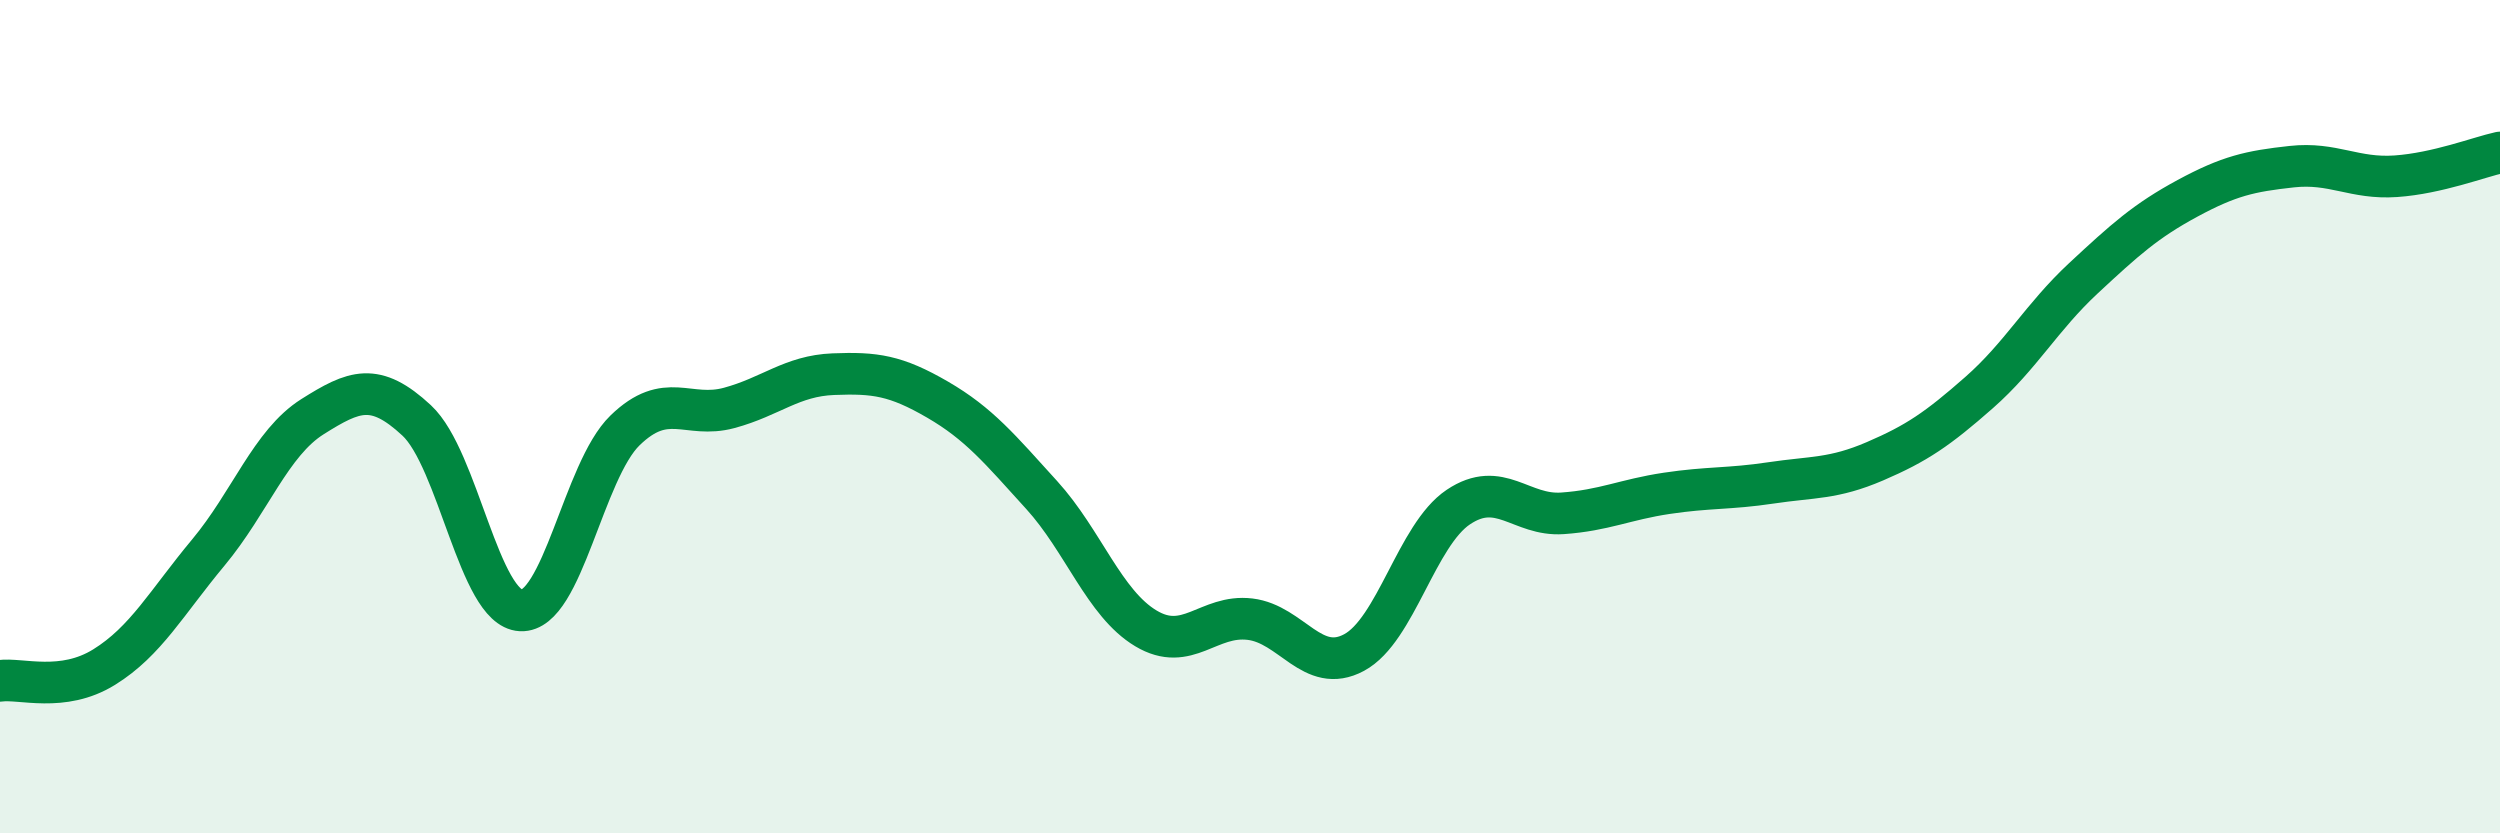
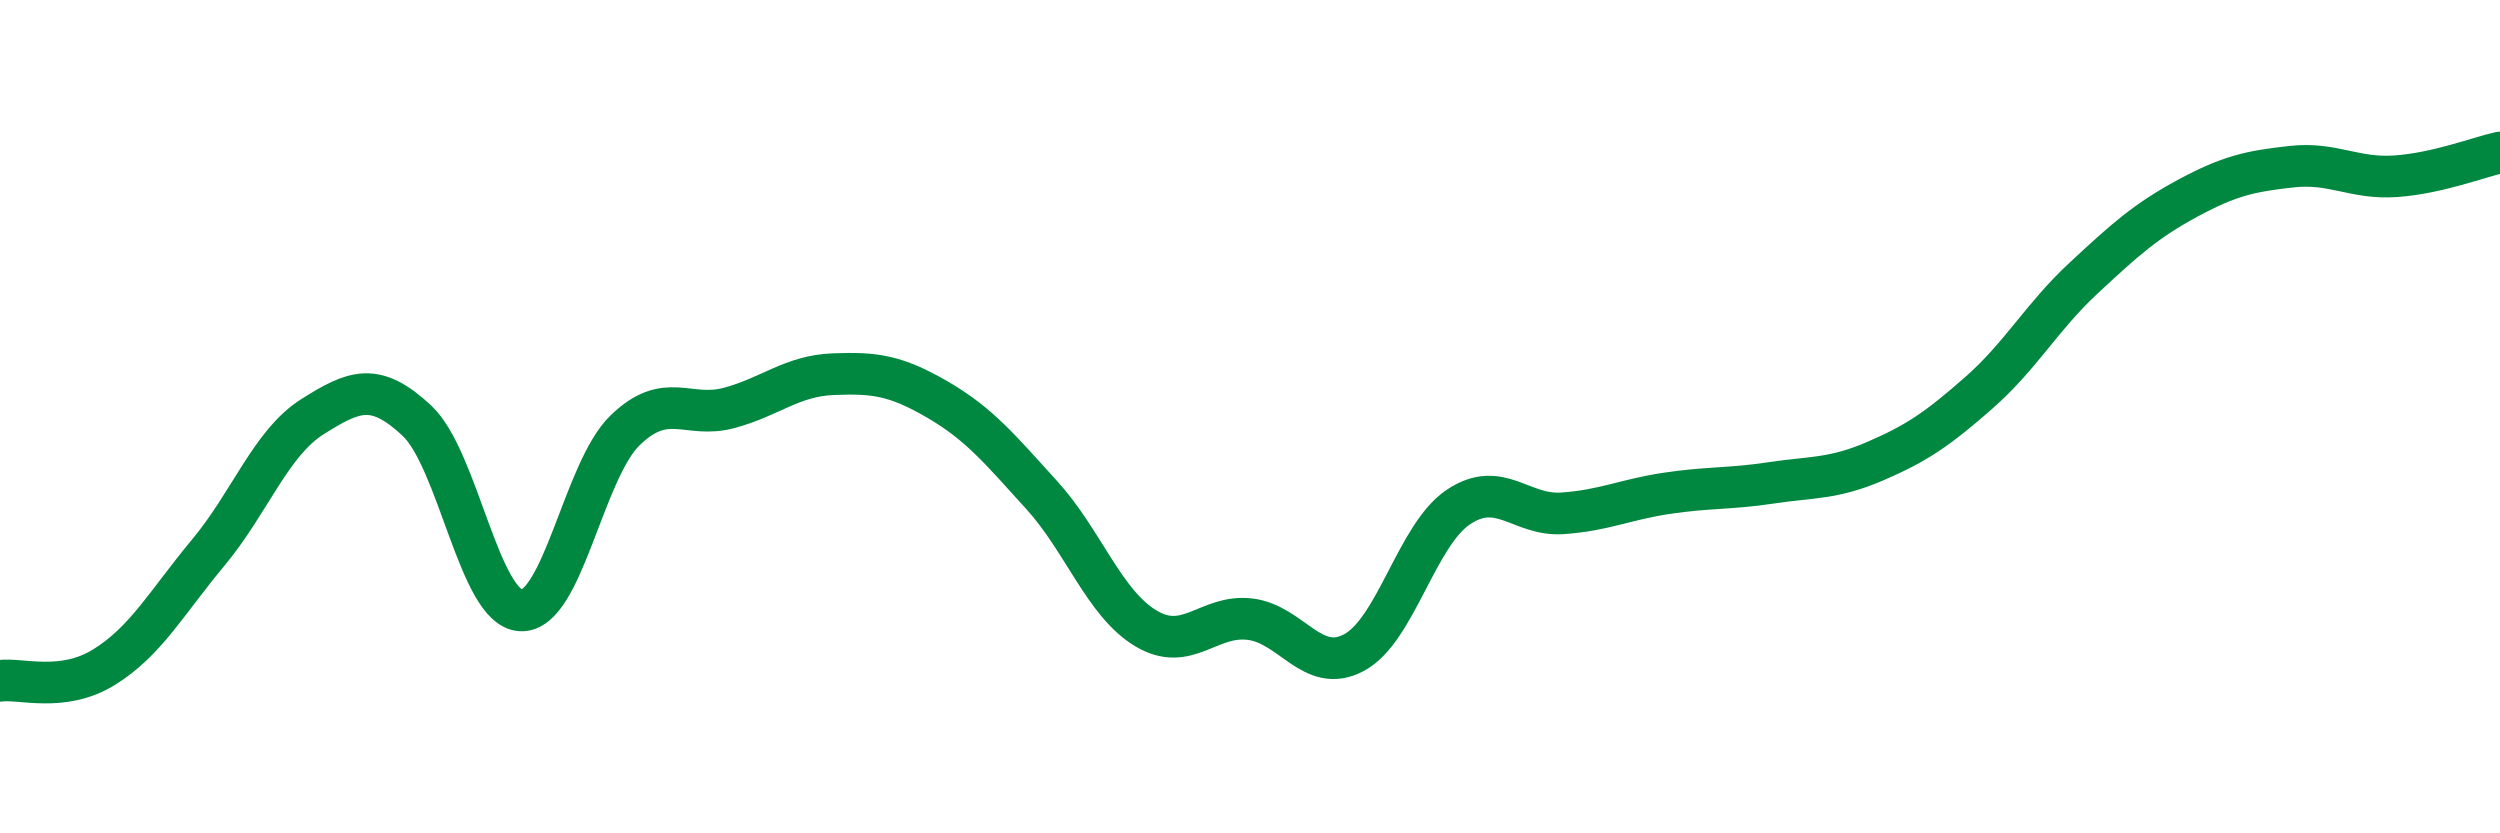
<svg xmlns="http://www.w3.org/2000/svg" width="60" height="20" viewBox="0 0 60 20">
-   <path d="M 0,16.34 C 0.5,16.27 1.5,16.63 2.5,16.01 C 3.5,15.39 4,14.46 5,13.26 C 6,12.06 6.5,10.63 7.5,10 C 8.5,9.37 9,9.16 10,10.09 C 11,11.02 11.5,14.6 12.5,14.65 C 13.5,14.7 14,11.3 15,10.33 C 16,9.36 16.5,10.06 17.5,9.79 C 18.5,9.52 19,9.02 20,8.98 C 21,8.94 21.5,9.01 22.5,9.59 C 23.5,10.17 24,10.78 25,11.88 C 26,12.98 26.5,14.48 27.5,15.08 C 28.5,15.68 29,14.74 30,14.86 C 31,14.98 31.5,16.2 32.5,15.66 C 33.5,15.12 34,12.84 35,12.17 C 36,11.5 36.5,12.39 37.5,12.32 C 38.5,12.25 39,11.99 40,11.84 C 41,11.69 41.5,11.74 42.5,11.59 C 43.5,11.44 44,11.5 45,11.07 C 46,10.64 46.5,10.3 47.5,9.42 C 48.5,8.54 49,7.61 50,6.68 C 51,5.75 51.5,5.3 52.5,4.76 C 53.5,4.22 54,4.11 55,4 C 56,3.89 56.5,4.3 57.5,4.23 C 58.5,4.16 59.5,3.77 60,3.66L60 20L0 20Z" fill="#008740" opacity="0.1" stroke-linecap="round" stroke-linejoin="round" />
  <path d="M 0,16.34 C 0.5,16.27 1.5,16.63 2.5,16.01 C 3.5,15.39 4,14.46 5,13.26 C 6,12.06 6.5,10.63 7.5,10 C 8.5,9.37 9,9.16 10,10.09 C 11,11.02 11.5,14.6 12.5,14.65 C 13.5,14.7 14,11.3 15,10.33 C 16,9.36 16.5,10.06 17.5,9.79 C 18.5,9.52 19,9.02 20,8.98 C 21,8.94 21.5,9.01 22.5,9.59 C 23.5,10.17 24,10.78 25,11.88 C 26,12.98 26.5,14.48 27.5,15.08 C 28.5,15.68 29,14.74 30,14.86 C 31,14.98 31.5,16.2 32.5,15.66 C 33.5,15.12 34,12.84 35,12.17 C 36,11.5 36.5,12.39 37.5,12.32 C 38.5,12.25 39,11.99 40,11.84 C 41,11.69 41.5,11.74 42.5,11.59 C 43.5,11.44 44,11.5 45,11.07 C 46,10.64 46.5,10.3 47.5,9.42 C 48.5,8.54 49,7.61 50,6.68 C 51,5.75 51.5,5.3 52.5,4.76 C 53.5,4.22 54,4.11 55,4 C 56,3.89 56.5,4.3 57.5,4.23 C 58.5,4.16 59.5,3.77 60,3.66" stroke="#008740" stroke-width="1" fill="none" stroke-linecap="round" stroke-linejoin="round" />
</svg>